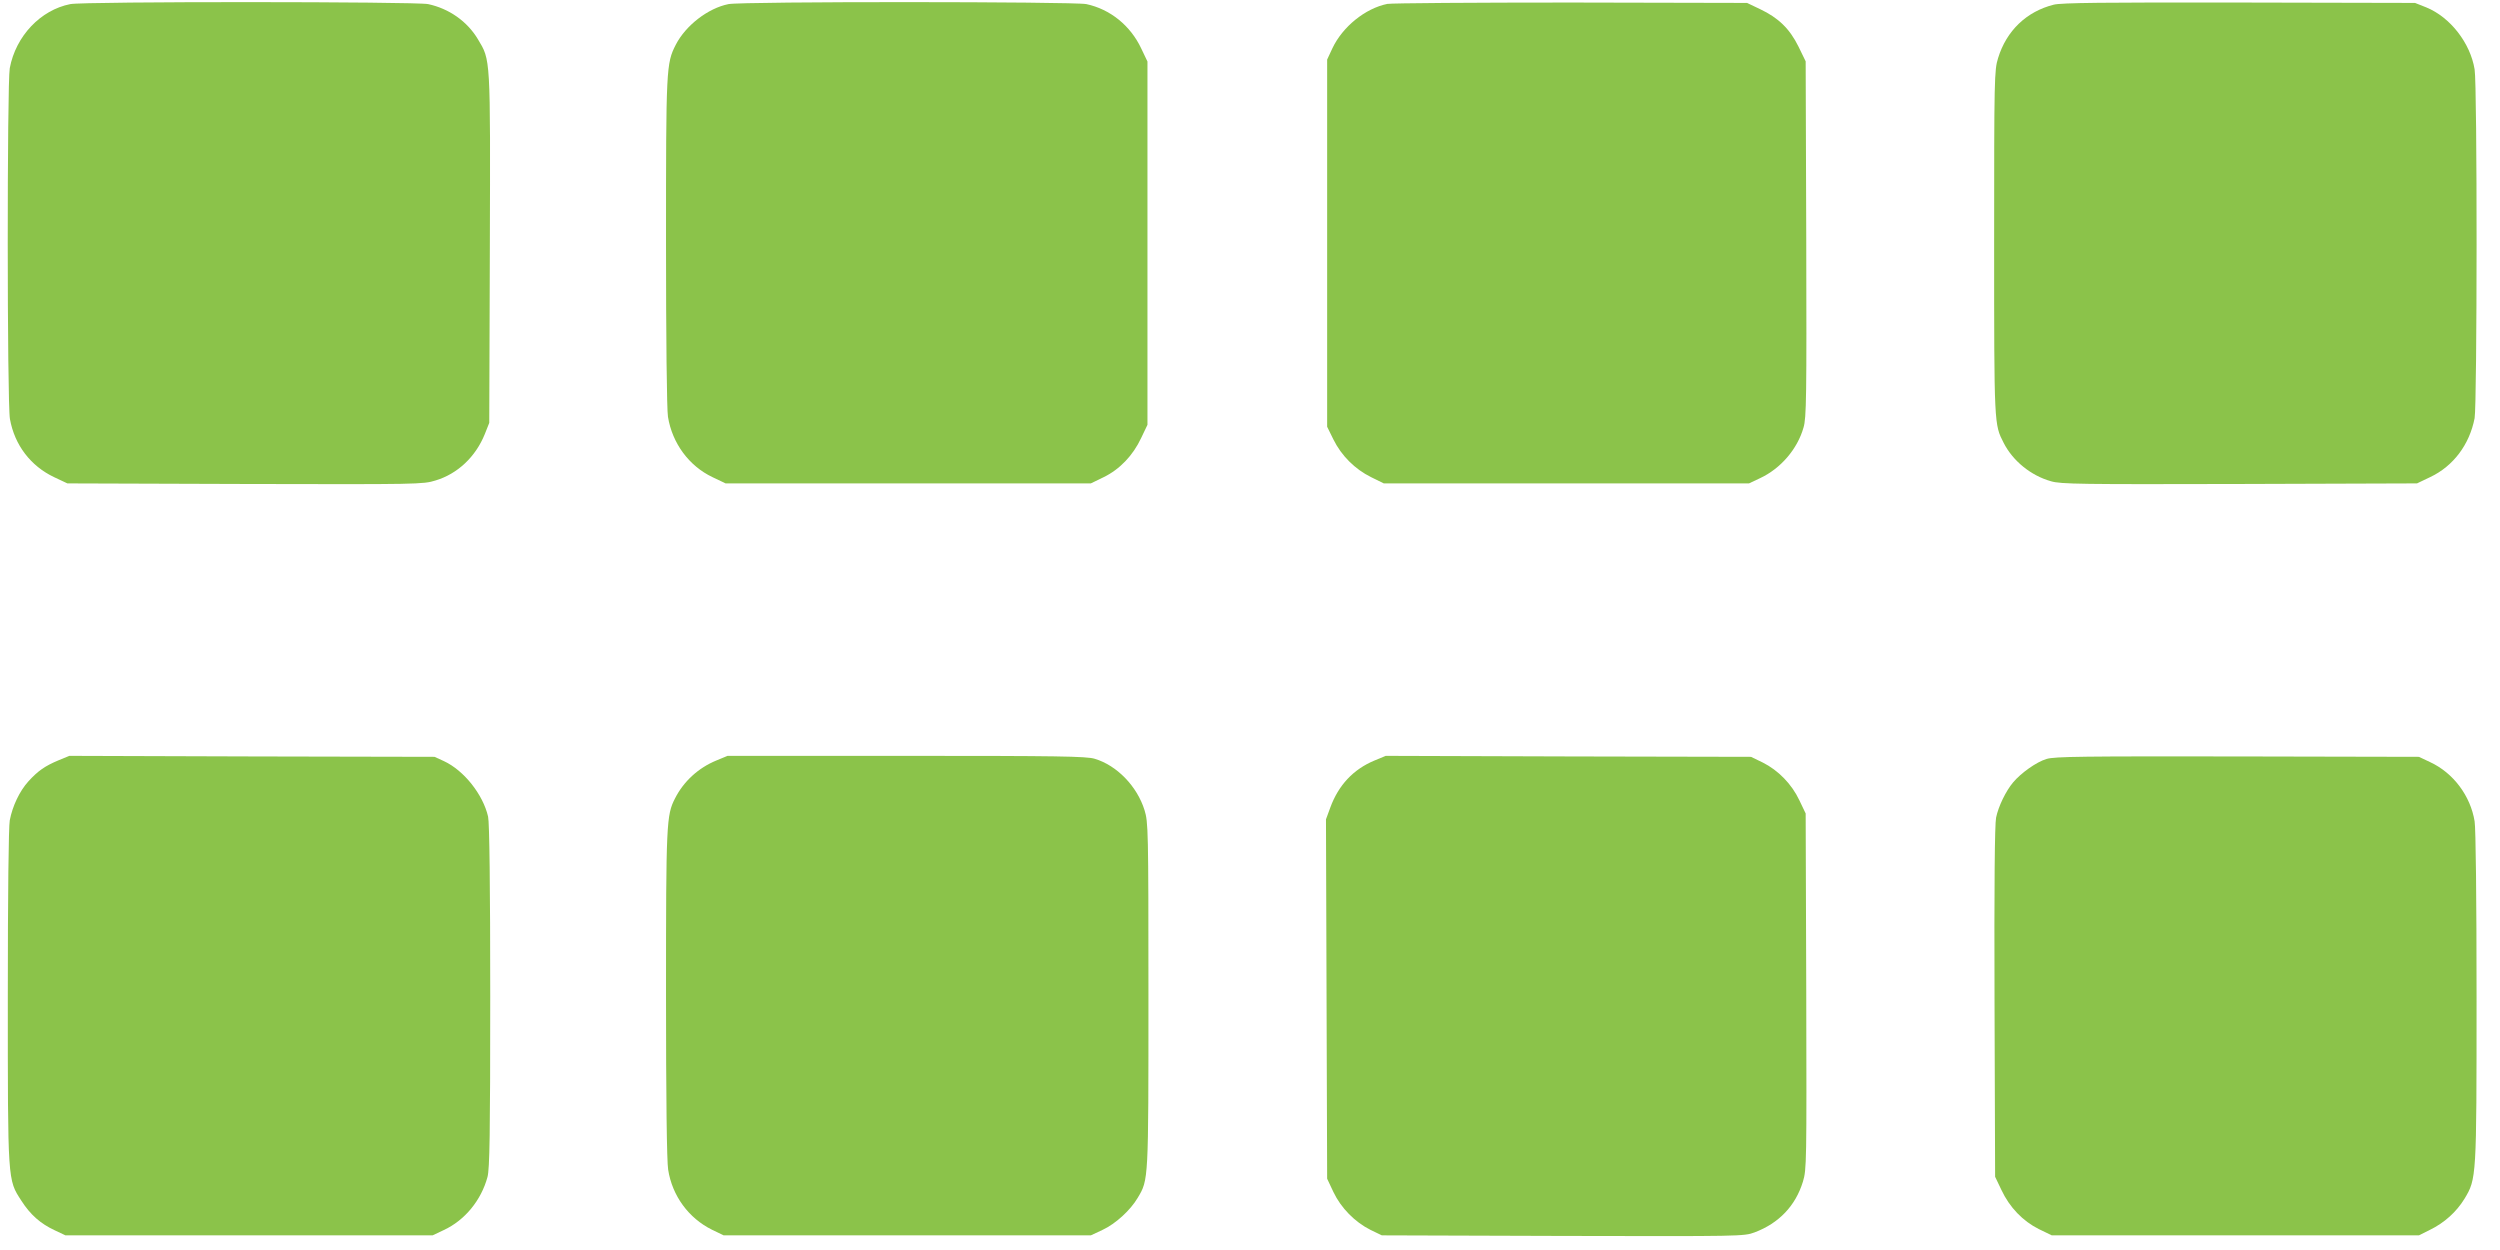
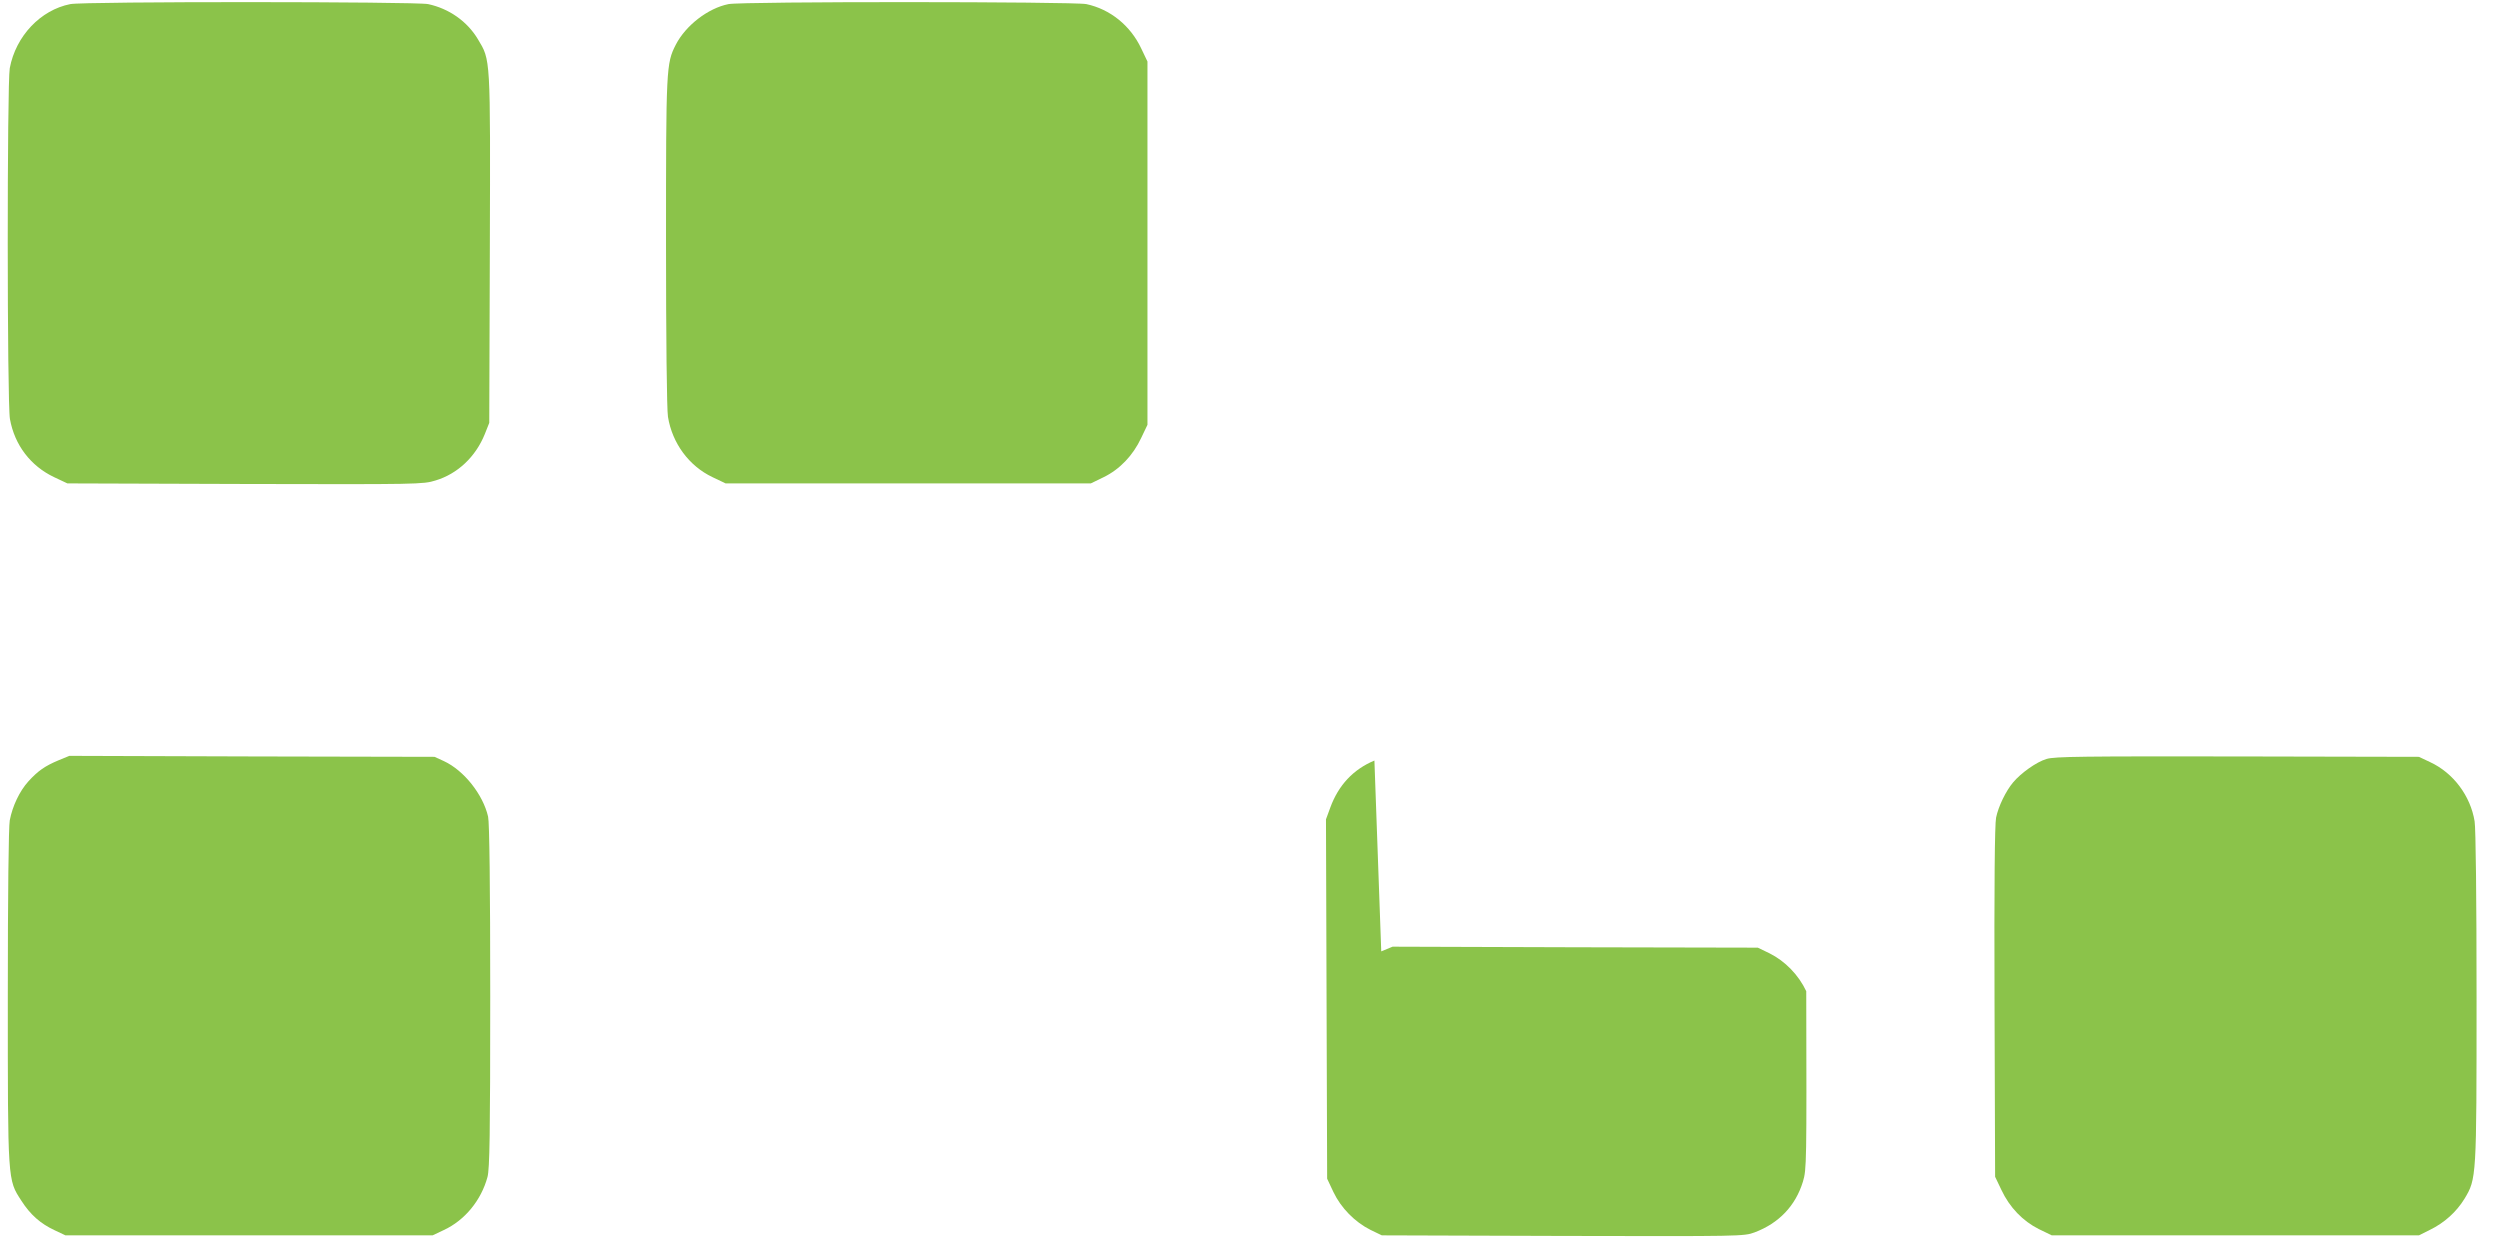
<svg xmlns="http://www.w3.org/2000/svg" version="1.0" width="1280pt" height="640pt" viewBox="0 0 1280 640" preserveAspectRatio="xMidYMid meet">
  <g transform="translate(0,640) scale(0.1,-0.1)" fill="#8bc34a" stroke="none">
    <path d="M360 6379 c-152 -30 -279 -163 -310 -328 -14 -76 -14 -1718 1 -1797 24 -133 106 -240 226 -297 l68 -32 910 -3 c886 -2 911 -2 975 18 113 34 205 121 252 237 l23 58 3 894 c3 988 4 961 -61 1070 -55 92 -148 157 -255 180 -64 13 -1762 14 -1832 0z" />
    <path d="M3730 6379 c-105 -21 -219 -109 -270 -208 -49 -96 -50 -118 -50 -1011 0 -489 4 -859 10 -894 22 -136 108 -252 228 -309 l67 -32 935 0 935 0 66 32 c82 40 150 111 192 201 l32 67 0 930 0 930 -32 67 c-55 117 -159 201 -281 227 -64 13 -1762 14 -1832 0z" />
-     <path d="M7103 6380 c-113 -23 -229 -117 -281 -227 l-27 -58 0 -940 0 -940 32 -65 c41 -83 110 -152 193 -193 l65 -32 935 0 935 0 57 27 c105 49 191 149 222 259 15 49 16 155 14 965 l-3 910 -37 76 c-45 91 -103 147 -196 191 l-67 32 -900 2 c-495 0 -919 -3 -942 -7z" />
-     <path d="M10515 6376 c-139 -35 -242 -133 -285 -274 -19 -62 -20 -96 -20 -946 0 -938 0 -928 49 -1024 47 -92 139 -167 242 -196 50 -15 154 -16 965 -14 l909 3 67 32 c119 56 202 167 228 302 13 71 14 1704 0 1786 -22 135 -125 267 -247 317 l-58 23 -900 2 c-692 1 -912 -1 -950 -11z" />
    <path d="M299 2507 c-69 -29 -105 -54 -154 -108 -45 -50 -81 -126 -95 -199 -6 -33 -10 -373 -10 -902 0 -952 -1 -937 69 -1045 46 -72 98 -118 171 -152 l55 -26 940 0 940 0 57 27 c108 50 192 153 224 272 11 41 14 216 14 926 0 554 -4 891 -11 919 -26 113 -123 236 -226 284 l-48 22 -935 2 -935 3 -56 -23z" />
-     <path d="M3667 2506 c-92 -38 -167 -107 -211 -194 -44 -86 -46 -124 -46 -1002 0 -531 4 -858 11 -899 21 -134 105 -248 224 -307 l60 -29 940 0 940 0 60 28 c67 31 143 101 180 164 56 94 55 83 55 1039 0 851 -1 884 -20 946 -38 122 -141 229 -255 263 -41 13 -191 15 -964 15 l-916 0 -58 -24z" />
-     <path d="M7037 2506 c-108 -45 -184 -126 -226 -241 l-22 -60 3 -920 3 -920 32 -68 c39 -82 110 -154 190 -194 l58 -28 927 -3 c911 -2 927 -2 981 18 125 47 210 136 248 260 19 63 19 92 17 975 l-3 910 -32 67 c-39 83 -108 154 -188 194 l-60 29 -935 2 -935 3 -58 -24z" />
+     <path d="M7037 2506 c-108 -45 -184 -126 -226 -241 l-22 -60 3 -920 3 -920 32 -68 c39 -82 110 -154 190 -194 l58 -28 927 -3 c911 -2 927 -2 981 18 125 47 210 136 248 260 19 63 19 92 17 975 c-39 83 -108 154 -188 194 l-60 29 -935 2 -935 3 -58 -24z" />
    <path d="M10478 2514 c-51 -15 -131 -72 -171 -120 -37 -44 -75 -122 -87 -180 -7 -33 -10 -347 -8 -944 l3 -895 32 -67 c42 -90 110 -160 192 -201 l66 -32 940 0 940 0 56 28 c74 36 136 92 177 159 62 103 62 105 62 1033 0 503 -4 864 -10 900 -21 130 -109 248 -228 303 l-57 27 -930 2 c-785 1 -937 0 -977 -13z" />
  </g>
</svg>